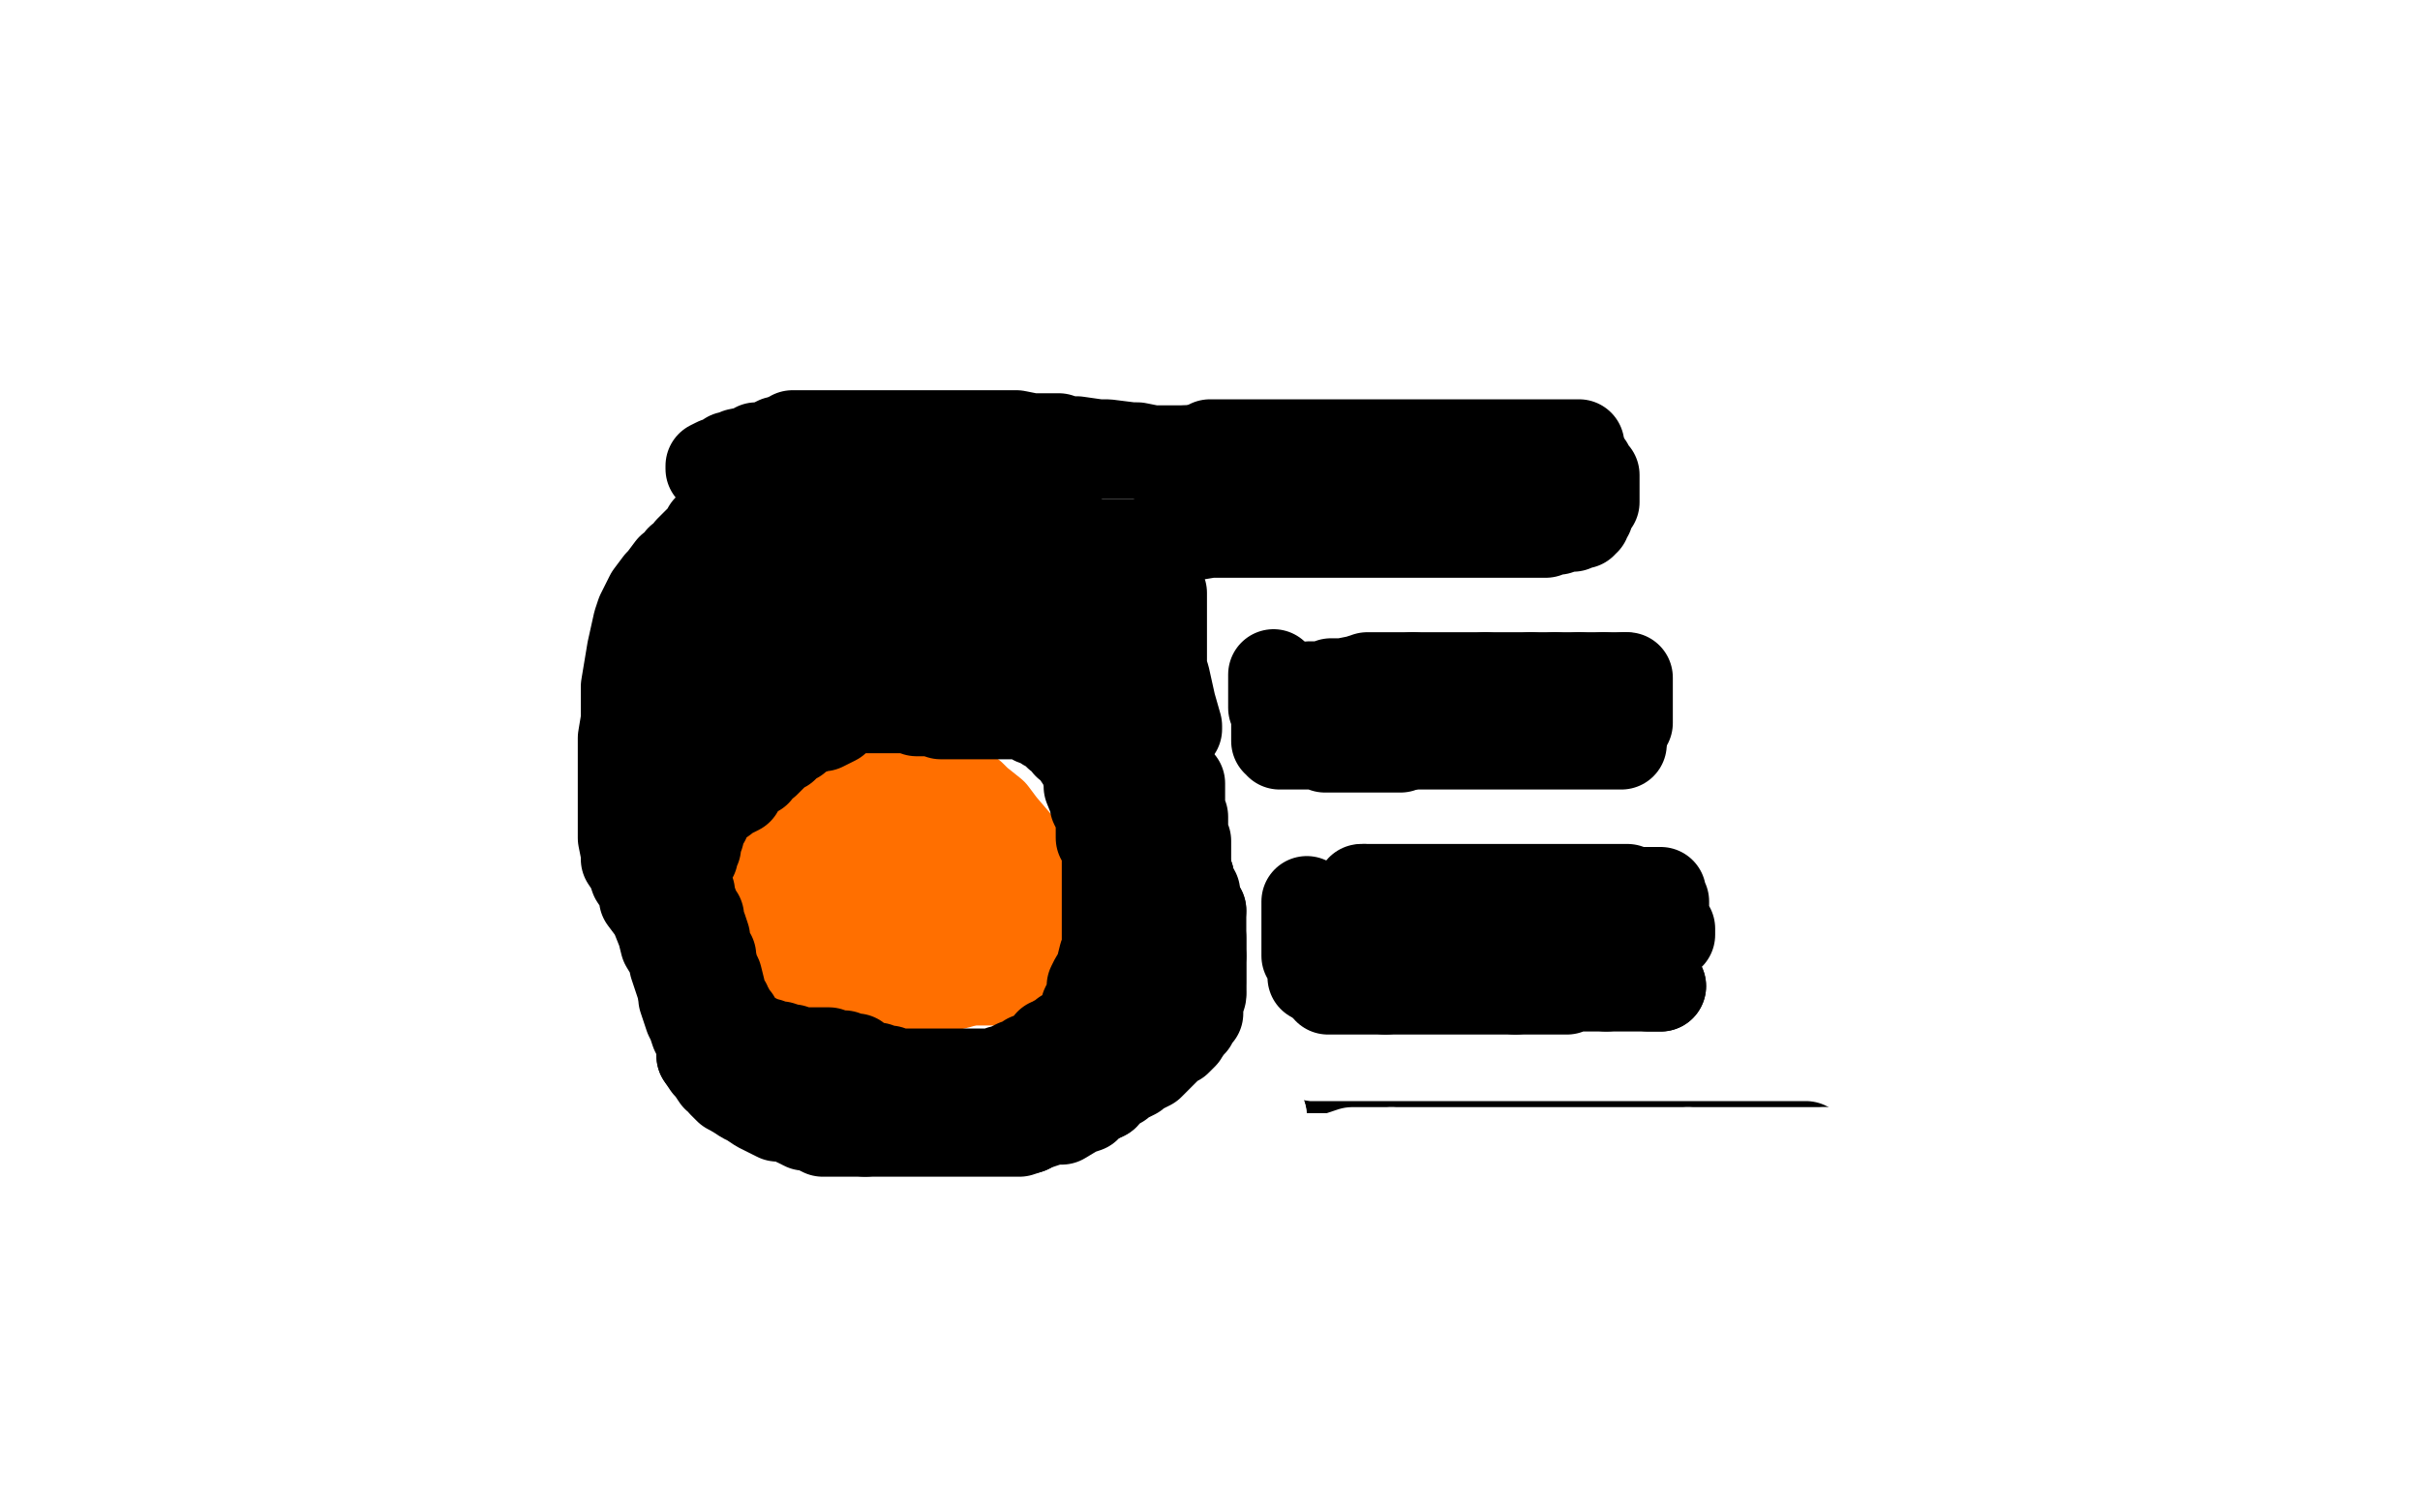
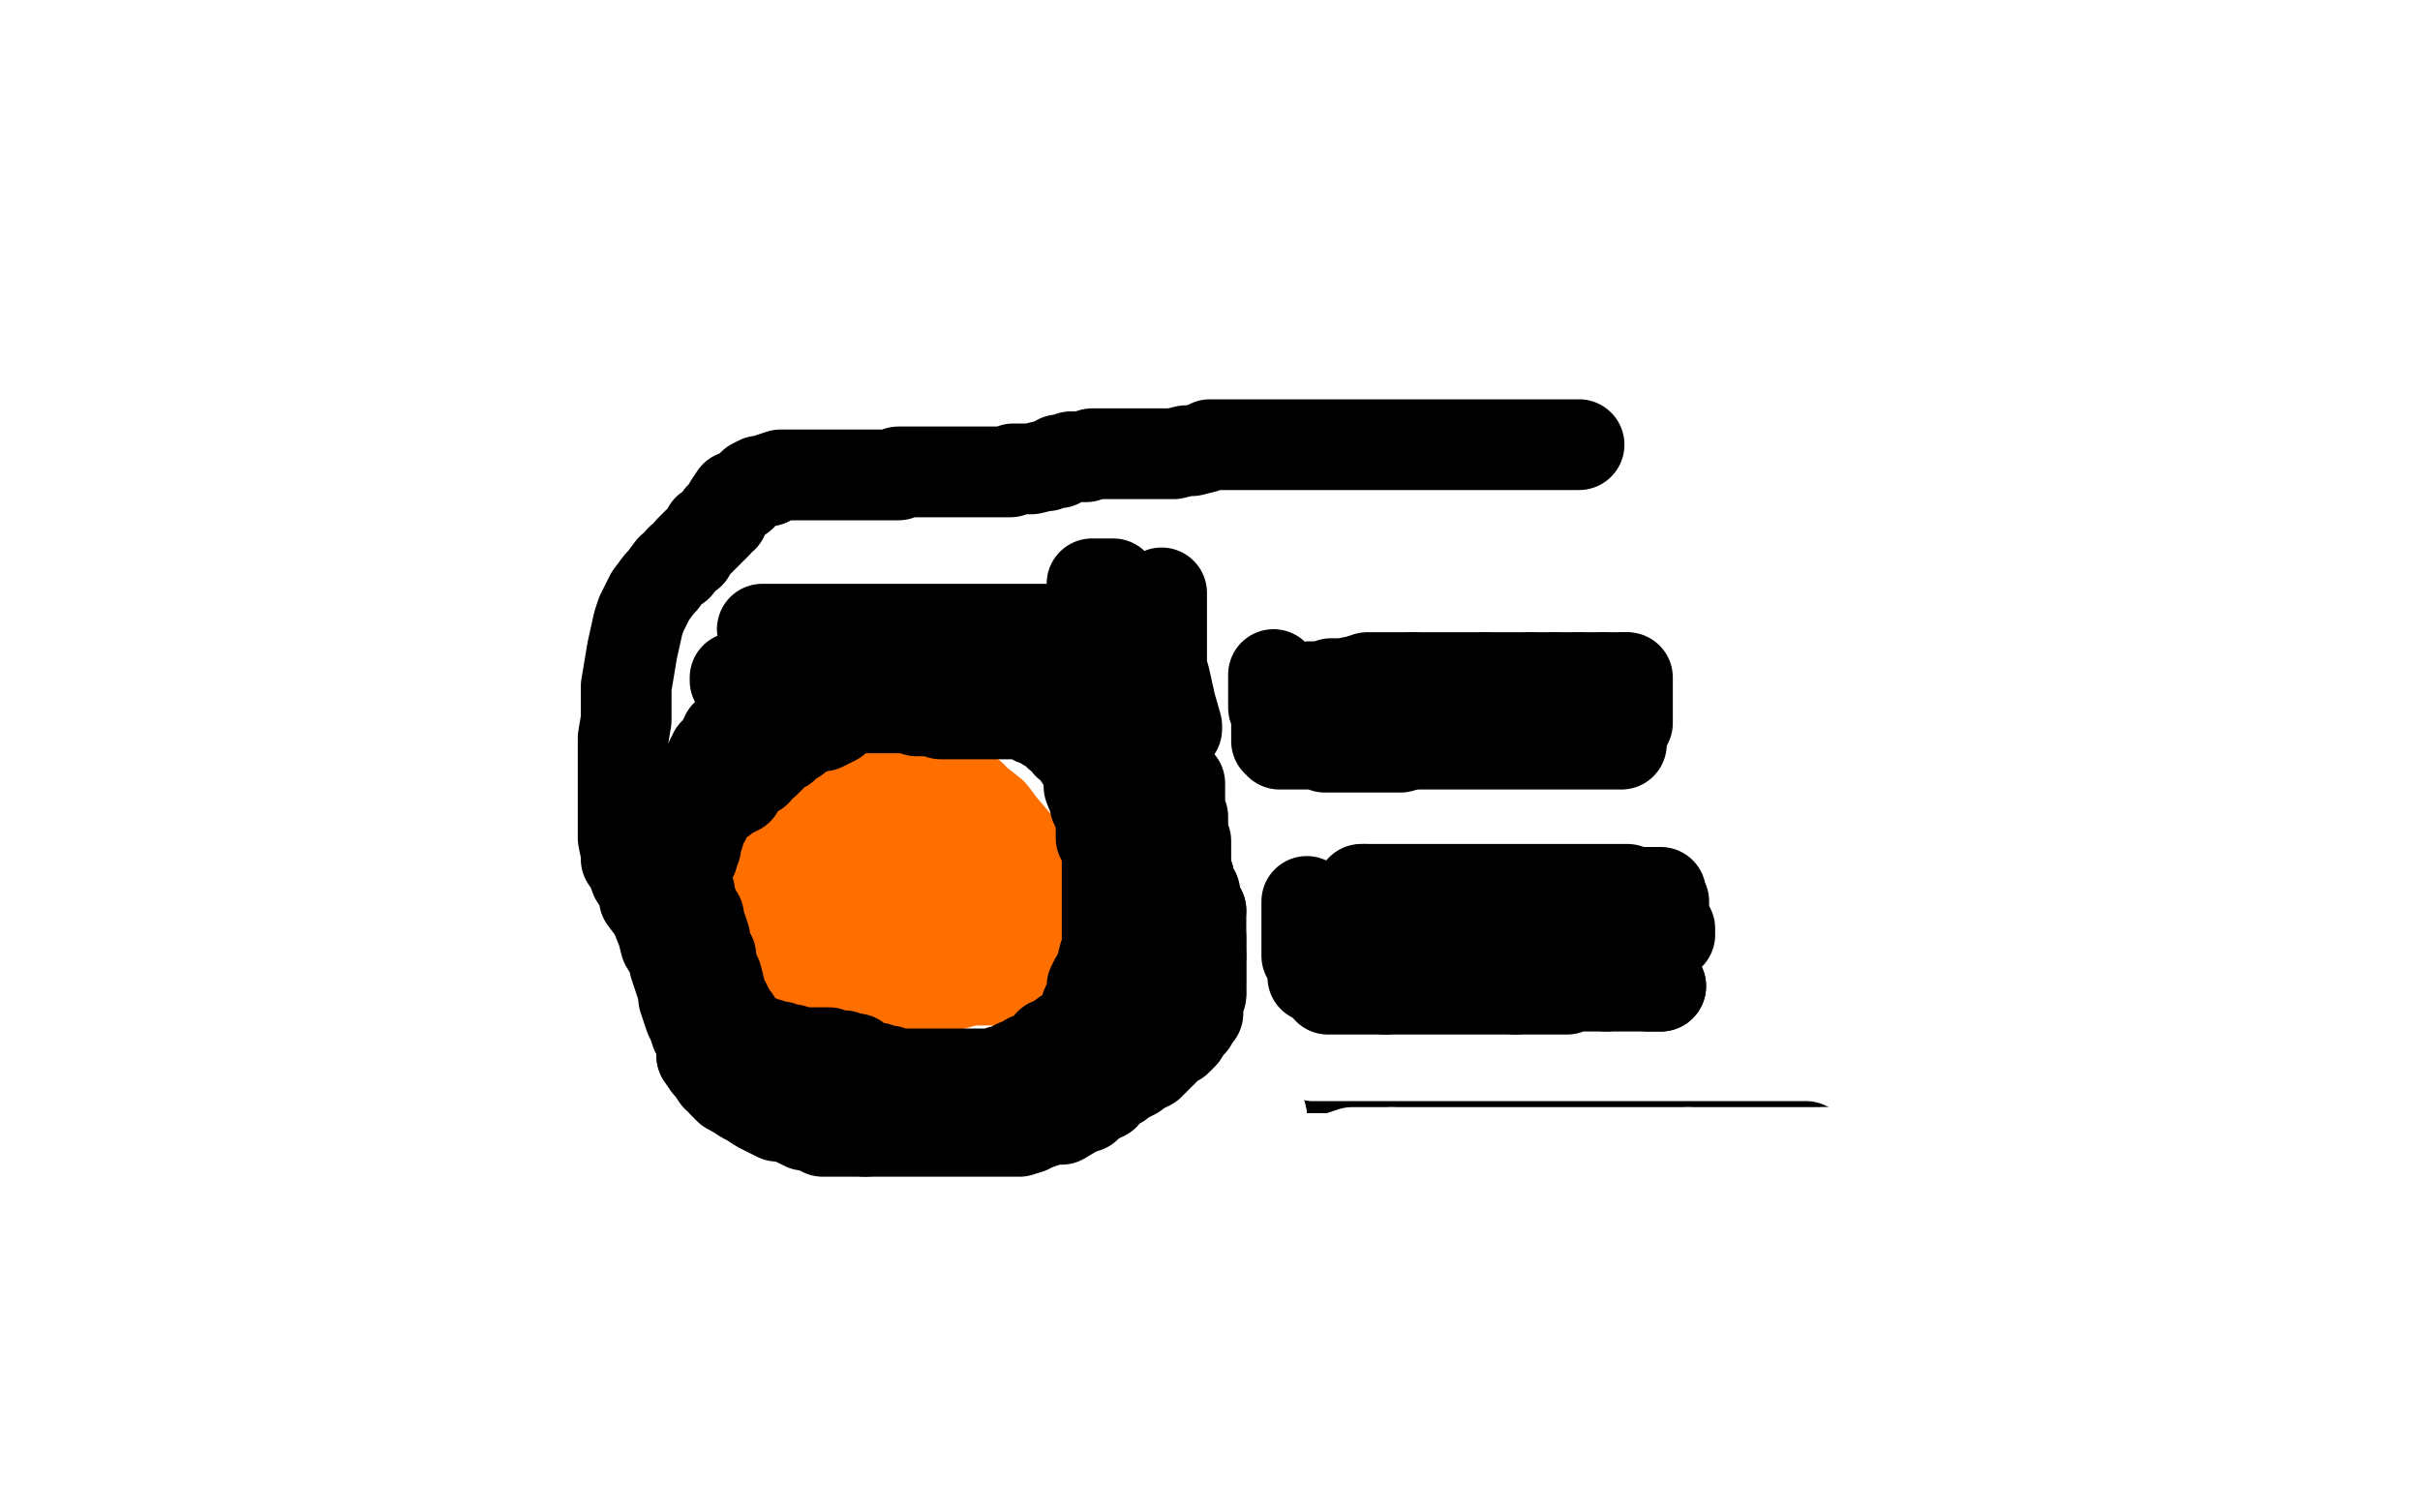
<svg xmlns="http://www.w3.org/2000/svg" width="800" height="500" version="1.1" style="stroke-antialiasing: false">
  <desc>This SVG has been created on https://colorillo.com/</desc>
  <rect x="0" y="0" width="800" height="500" style="fill: rgb(255,255,255); stroke-width:0" />
  <polyline points="522,147 521,147 520,147 518,147 515,147 511,147 502,147 498,147 493,147 491,147 488,147 487,147 486,147 484,147 483,147 481,147 480,147 479,147 478,147 477,147 476,147 475,147 474,147 473,147 472,147 471,147 469,147 468,147 465,147 464,147 462,147 459,147 458,147 455,147 454,147 452,147 451,147 450,147 449,147 447,147 446,147 445,147 444,147 443,147 442,147 441,147 440,147 439,147 438,147 436,147 435,147 433,147 432,147 430,147 428,147 425,147 423,147 420,147 418,147 416,147 415,147 414,147 412,147 411,147 408,147 407,147 404,147 403,147 401,147 400,147 398,148 394,149 392,149 388,150 387,150 385,150 384,150 383,150 381,150 380,150 378,150 376,150 373,150 371,150 369,150 367,150 366,150 365,150 364,150 362,150 361,150 359,151 358,151 355,151 354,151 352,152 350,152 350,153 349,153 348,153 346,154 345,154 341,155 340,155 339,155 335,155 334,156 331,156 330,156 327,156 325,156 324,156 322,156 320,156 317,156 315,156 311,156 310,156 308,156 307,156 306,156 304,156 303,156 302,156 301,156 300,156 298,156 297,156 297,157 296,157 295,157 294,157 293,157 292,157 291,157 290,157 289,157 288,157 286,157 285,157 281,157 280,157 276,157 275,157 274,157 271,157 270,157 267,157 266,157 265,157 263,157 262,157 261,157 260,157 259,157 258,157 255,158 254,159 251,159 249,160 248,161 245,164 243,164 241,167 240,169 239,171 238,171 237,173 236,174 235,175 234,175 234,176 233,177 232,178 230,180 229,181 228,182 228,183 225,185 224,187 222,188 219,192 218,193 215,197 214,199 212,203 211,206 209,215 208,221 207,227 207,238 206,244 206,252 206,255 206,260 206,263 206,267 206,269 206,271 206,275 206,277 207,282 207,284 209,287 210,290 212,293 213,295 213,297 216,301 217,303 219,308 220,312 223,317 223,319 225,325 226,328" style="fill: none; stroke: #000000; stroke-width: 30; stroke-linejoin: round; stroke-linecap: round; stroke-antialiasing: false; stroke-antialias: 0; opacity: 1.0" />
  <polyline points="226,328 226,330 228,336 229,338 230,341 231,343 232,346 232,349" style="fill: none; stroke: #000000; stroke-width: 30; stroke-linejoin: round; stroke-linecap: round; stroke-antialiasing: false; stroke-antialias: 0; opacity: 1.0" />
  <polyline points="232,349 234,352 235,353 237,356 238,356 239,358 241,360 243,361" style="fill: none; stroke: #000000; stroke-width: 30; stroke-linejoin: round; stroke-linecap: round; stroke-antialiasing: false; stroke-antialias: 0; opacity: 1.0" />
  <polyline points="243,361 246,363 248,364 251,366 253,367 257,369 260,369 262,370" style="fill: none; stroke: #000000; stroke-width: 30; stroke-linejoin: round; stroke-linecap: round; stroke-antialiasing: false; stroke-antialias: 0; opacity: 1.0" />
  <polyline points="262,370 266,372 268,372 272,374 275,374 278,374 280,374 286,374" style="fill: none; stroke: #000000; stroke-width: 30; stroke-linejoin: round; stroke-linecap: round; stroke-antialiasing: false; stroke-antialias: 0; opacity: 1.0" />
  <polyline points="365,362 366,360 370,358 371,357 375,355 376,354 380,352 382,350 384,348 385,347 386,346 388,344 389,344 391,342 392,340" style="fill: none; stroke: #000000; stroke-width: 30; stroke-linejoin: round; stroke-linecap: round; stroke-antialiasing: false; stroke-antialias: 0; opacity: 1.0" />
  <polyline points="340,373 342,372 348,370 351,370 356,367 359,366 361,364 365,362" style="fill: none; stroke: #000000; stroke-width: 30; stroke-linejoin: round; stroke-linecap: round; stroke-antialiasing: false; stroke-antialias: 0; opacity: 1.0" />
  <polyline points="286,374 288,374 290,374 294,374 297,374 304,374 308,374 315,374 319,374 326,374 328,374 332,374 335,374 337,374 340,373" style="fill: none; stroke: #000000; stroke-width: 30; stroke-linejoin: round; stroke-linecap: round; stroke-antialiasing: false; stroke-antialias: 0; opacity: 1.0" />
  <polyline points="397,328 397,325 397,323 397,321 397,320 397,318 397,317 397,316" style="fill: none; stroke: #000000; stroke-width: 30; stroke-linejoin: round; stroke-linecap: round; stroke-antialiasing: false; stroke-antialias: 0; opacity: 1.0" />
  <polyline points="397,301 396,300 395,298 395,296 395,295 393,293 393,291 393,290" style="fill: none; stroke: #000000; stroke-width: 30; stroke-linejoin: round; stroke-linecap: round; stroke-antialiasing: false; stroke-antialias: 0; opacity: 1.0" />
  <polyline points="397,316 397,314 397,313 397,310 397,309 397,306 397,304 397,301" style="fill: none; stroke: #000000; stroke-width: 30; stroke-linejoin: round; stroke-linecap: round; stroke-antialiasing: false; stroke-antialias: 0; opacity: 1.0" />
  <polyline points="392,340 394,338 394,337 396,335 396,333 396,332 397,329 397,328" style="fill: none; stroke: #000000; stroke-width: 30; stroke-linejoin: round; stroke-linecap: round; stroke-antialiasing: false; stroke-antialias: 0; opacity: 1.0" />
  <polyline points="393,290 392,290 392,288 392,287 392,286 392,285 392,284 392,283 392,282 392,281 392,279 392,278 391,276 391,275 391,274 391,273 391,272 391,270 390,270 390,269 390,268 390,267 390,266 390,265 390,264 390,263 390,262 390,261 390,260 390,259 389,259 389,258 388,258 387,257 387,256 386,256 385,255 384,255 383,254 382,253 381,253 380,252 379,252 378,252 377,251 376,251 375,250 374,250 373,250 372,250 371,249 370,249 369,249" style="fill: none; stroke: #000000; stroke-width: 30; stroke-linejoin: round; stroke-linecap: round; stroke-antialiasing: false; stroke-antialias: 0; opacity: 1.0" />
  <polyline points="437,246 438,246 438,246 441,246 441,246 444,246 444,246 448,246 448,246 452,246 452,246 455,246 455,246 464,246 464,246 467,246 471,246 472,246 476,246 478,246 480,246 486,246 490,246 496,246 498,246 501,246 503,246 506,246 507,246 510,246 515,246 518,246 523,246 526,246 531,246 532,246 535,246 536,246" style="fill: none; stroke: #000000; stroke-width: 30; stroke-linejoin: round; stroke-linecap: round; stroke-antialiasing: false; stroke-antialias: 0; opacity: 1.0" />
  <polyline points="458,327 468,327 473,327 477,327 486,327 490,327 497,327 501,327" style="fill: none; stroke: #000000; stroke-width: 30; stroke-linejoin: round; stroke-linecap: round; stroke-antialiasing: false; stroke-antialias: 0; opacity: 1.0" />
  <polyline points="501,327 510,327 513,327 518,327 520,326 524,326 528,326 531,326" style="fill: none; stroke: #000000; stroke-width: 30; stroke-linejoin: round; stroke-linecap: round; stroke-antialiasing: false; stroke-antialias: 0; opacity: 1.0" />
  <polyline points="439,327 440,327 440,327 442,327 442,327 443,327 443,327 445,327 445,327 452,327 452,327 458,327 458,327" style="fill: none; stroke: #000000; stroke-width: 30; stroke-linejoin: round; stroke-linecap: round; stroke-antialiasing: false; stroke-antialias: 0; opacity: 1.0" />
  <polyline points="531,326 536,326 539,326 542,326 543,326 545,326 546,326 547,326 548,326 549,326" style="fill: none; stroke: #000000; stroke-width: 30; stroke-linejoin: round; stroke-linecap: round; stroke-antialiasing: false; stroke-antialias: 0; opacity: 1.0" />
-   <polyline points="294,261 294,260 294,260 293,260 293,260 292,260 292,260 290,260 290,260" style="fill: none; stroke: #ff6f00; stroke-width: 30; stroke-linejoin: round; stroke-linecap: round; stroke-antialiasing: false; stroke-antialias: 0; opacity: 1.0" />
  <polyline points="549,326 548,326 547,326 545,326" style="fill: none; stroke: #000000; stroke-width: 30; stroke-linejoin: round; stroke-linecap: round; stroke-antialiasing: false; stroke-antialias: 0; opacity: 1.0" />
  <polyline points="290,260 285,260 284,260 282,260 279,262 278,262 277,263 276,265" style="fill: none; stroke: #ff6f00; stroke-width: 30; stroke-linejoin: round; stroke-linecap: round; stroke-antialiasing: false; stroke-antialias: 0; opacity: 1.0" />
  <polyline points="269,291 272,294 274,296 276,299 277,301 279,302 282,305 283,307" style="fill: none; stroke: #ff6f00; stroke-width: 30; stroke-linejoin: round; stroke-linecap: round; stroke-antialiasing: false; stroke-antialias: 0; opacity: 1.0" />
  <polyline points="276,265 275,265 274,266 274,267 273,269 272,270 271,272 270,273 270,277 269,278 268,281 268,284 268,285 269,288 269,291" style="fill: none; stroke: #ff6f00; stroke-width: 30; stroke-linejoin: round; stroke-linecap: round; stroke-antialiasing: false; stroke-antialias: 0; opacity: 1.0" />
  <polyline points="283,307 288,310 291,311 299,313 303,314 312,315 316,315 320,315 328,315 331,315 335,314 337,314 340,310 342,308 343,301 343,298 343,294 339,285 337,280 331,273 328,269 323,265 321,263 317,261 315,260 311,259 309,259 307,259 304,259" style="fill: none; stroke: #ff6f00; stroke-width: 30; stroke-linejoin: round; stroke-linecap: round; stroke-antialiasing: false; stroke-antialias: 0; opacity: 1.0" />
  <polyline points="294,283 296,286 297,288 299,289 303,294 304,296 309,299 310,301 314,302 315,303 317,304 318,304 319,304 321,304 322,303" style="fill: none; stroke: #ff6f00; stroke-width: 30; stroke-linejoin: round; stroke-linecap: round; stroke-antialiasing: false; stroke-antialias: 0; opacity: 1.0" />
  <polyline points="295,263 295,265 293,270 293,272 292,276 292,278 292,281 294,283" style="fill: none; stroke: #ff6f00; stroke-width: 30; stroke-linejoin: round; stroke-linecap: round; stroke-antialiasing: false; stroke-antialias: 0; opacity: 1.0" />
  <polyline points="322,303 324,299 325,297 327,291 328,289 328,285 328,282 326,280" style="fill: none; stroke: #ff6f00; stroke-width: 30; stroke-linejoin: round; stroke-linecap: round; stroke-antialiasing: false; stroke-antialias: 0; opacity: 1.0" />
  <polyline points="304,259 302,259 300,259 299,259 298,259 297,259 296,261 295,263" style="fill: none; stroke: #ff6f00; stroke-width: 30; stroke-linejoin: round; stroke-linecap: round; stroke-antialiasing: false; stroke-antialias: 0; opacity: 1.0" />
  <polyline points="326,280 320,276 316,273 306,269 301,268 294,267 291,267 288,267 287,267 285,267 284,267 283,268 281,270 280,271" style="fill: none; stroke: #ff6f00; stroke-width: 30; stroke-linejoin: round; stroke-linecap: round; stroke-antialiasing: false; stroke-antialias: 0; opacity: 1.0" />
  <polyline points="276,286 280,289 282,289 286,292 287,292 290,293 291,293" style="fill: none; stroke: #ff6f00; stroke-width: 30; stroke-linejoin: round; stroke-linecap: round; stroke-antialiasing: false; stroke-antialias: 0; opacity: 1.0" />
  <polyline points="280,271 278,274 277,276 276,279 276,280 276,284 276,285 276,286" style="fill: none; stroke: #ff6f00; stroke-width: 30; stroke-linejoin: round; stroke-linecap: round; stroke-antialiasing: false; stroke-antialias: 0; opacity: 1.0" />
  <polyline points="291,293 292,293 293,294 294,294 295,294 297,294 302,295 305,295 311,295 313,295 318,294 321,294 322,292 325,289 326,287" style="fill: none; stroke: #ff6f00; stroke-width: 30; stroke-linejoin: round; stroke-linecap: round; stroke-antialiasing: false; stroke-antialias: 0; opacity: 1.0" />
  <polyline points="308,267 299,264 296,263 289,263 286,263 280,263 278,263 275,264" style="fill: none; stroke: #ff6f00; stroke-width: 30; stroke-linejoin: round; stroke-linecap: round; stroke-antialiasing: false; stroke-antialias: 0; opacity: 1.0" />
  <polyline points="326,287 326,283 326,281 323,277 321,274 315,270 312,268 308,267" style="fill: none; stroke: #ff6f00; stroke-width: 30; stroke-linejoin: round; stroke-linecap: round; stroke-antialiasing: false; stroke-antialias: 0; opacity: 1.0" />
  <polyline points="265,290 266,290 267,291 268,293 269,294 270,296 272,299 274,300" style="fill: none; stroke: #ff6f00; stroke-width: 30; stroke-linejoin: round; stroke-linecap: round; stroke-antialiasing: false; stroke-antialias: 0; opacity: 1.0" />
  <polyline points="263,277 263,279 262,282 262,284 263,286 263,287 264,288 265,290" style="fill: none; stroke: #ff6f00; stroke-width: 30; stroke-linejoin: round; stroke-linecap: round; stroke-antialiasing: false; stroke-antialias: 0; opacity: 1.0" />
  <polyline points="275,264 274,264 272,265 269,267 267,269 265,272 264,274 263,277" style="fill: none; stroke: #ff6f00; stroke-width: 30; stroke-linejoin: round; stroke-linecap: round; stroke-antialiasing: false; stroke-antialias: 0; opacity: 1.0" />
  <polyline points="284,313 286,314 286,315 288,316 289,318 290,319 291,319" style="fill: none; stroke: #ff6f00; stroke-width: 30; stroke-linejoin: round; stroke-linecap: round; stroke-antialiasing: false; stroke-antialias: 0; opacity: 1.0" />
  <polyline points="274,300 274,302 277,306 279,308 281,310 282,311 283,311 284,313" style="fill: none; stroke: #ff6f00; stroke-width: 30; stroke-linejoin: round; stroke-linecap: round; stroke-antialiasing: false; stroke-antialias: 0; opacity: 1.0" />
  <polyline points="298,322 300,323 302,323 304,324 306,324 308,324 311,324 312,324" style="fill: none; stroke: #ff6f00; stroke-width: 30; stroke-linejoin: round; stroke-linecap: round; stroke-antialiasing: false; stroke-antialias: 0; opacity: 1.0" />
  <polyline points="312,324 314,324 317,324 318,324 321,324 322,324 324,324 326,324 327,324 328,324 329,324 331,324 332,324 333,322" style="fill: none; stroke: #ff6f00; stroke-width: 30; stroke-linejoin: round; stroke-linecap: round; stroke-antialiasing: false; stroke-antialias: 0; opacity: 1.0" />
  <polyline points="291,319 291,320 292,320 294,321 295,322 297,322 298,322" style="fill: none; stroke: #ff6f00; stroke-width: 30; stroke-linejoin: round; stroke-linecap: round; stroke-antialiasing: false; stroke-antialias: 0; opacity: 1.0" />
  <polyline points="333,322 334,322 335,321 334,321 332,321 331,321 327,322 325,322 320,324 317,325 309,327 306,328 303,329 299,330 298,330 298,331 297,331 296,331 295,331 294,331 293,331 292,331 291,330 290,330 289,329 288,329 286,328 284,327 283,327 279,325 277,325 272,323 270,322 266,321 263,320 261,319 259,319 258,318 257,317 256,317 255,317 255,316 254,316 254,315 254,314 254,313 254,312 254,311 254,310 254,308 254,307 254,305 254,304 254,303 254,302 254,301 254,300 254,299 254,298 254,297 254,295 254,294 254,293 254,292 254,291 254,290 254,289 254,288 255,288 256,287 256,286 257,286 258,286 259,285 260,284 261,283 263,280 265,278 268,274" style="fill: none; stroke: #ff6f00; stroke-width: 30; stroke-linejoin: round; stroke-linecap: round; stroke-antialiasing: false; stroke-antialias: 0; opacity: 1.0" />
  <polyline points="268,274 269,272" style="fill: none; stroke: #ff6f00; stroke-width: 30; stroke-linejoin: round; stroke-linecap: round; stroke-antialiasing: false; stroke-antialias: 0; opacity: 1.0" />
-   <polyline points="224,264 224,263 224,263 224,262 224,262 223,262 223,262 223,259 223,259 222,257 221,254 220,250 219,248 218,244 218,242 218,238 218,236 218,231 218,229 218,224 218,222 219,220 220,215 222,212 224,206 225,203 227,197 228,195 230,191 230,190 231,189 232,188 233,187 233,186 234,186 235,184 236,184 236,183 237,183 238,183 239,183 240,183 244,183 247,182 254,181 257,181 263,180 266,180 268,180 270,180 271,180 273,180 275,180 278,180 280,180 289,180 293,180 299,180 312,180 318,180 329,180 333,180 339,180 341,180 346,180 347,180 349,180 350,180 351,180 355,180 357,180 361,180 365,180 367,180 370,180 372,180 377,180 380,179 384,178 386,177 390,177 392,177 394,177 400,176 404,176 414,176 418,176 427,176 430,176 435,176 438,176 444,176 447,176 450,176 459,176 464,176 471,176 474,176 480,176 483,176 486,176 488,176 490,176 493,176 494,176 496,176 497,176 499,176 500,176 502,176 503,176 504,176 505,176 507,176 508,176 510,176 511,176 513,175 515,175 517,174 518,174 520,174 521,173 522,173 523,173 523,172 524,172 524,171 525,170 525,169 525,168 526,167 527,166 527,165 527,164 527,163 527,162 527,160 527,159 527,157 526,156 525,154 523,152 522,151 519,149 517,149 511,149 507,149 501,149 489,149 483,149 469,149 464,149 454,149 450,149 441,149 437,149 430,149 426,149 422,149 414,149 411,149 407,149 405,149 400,149 397,149 393,149 391,149 389,149 384,149 381,149 376,148 374,148 366,147 363,147 356,146 353,146 350,145 345,145 341,145 336,144 335,144 330,144 329,144 326,144 325,144 324,144 322,144 320,144 319,144 317,144 316,144 314,144 310,144 308,144 306,144 302,144 300,144 296,144 295,144 291,144 289,144 285,144 283,144 282,144 278,144 277,144 276,144 274,144 273,144 272,144 270,144 268,144 267,144 266,144 265,144 264,144 263,144 262,144 262,145 261,145 260,145 259,146 258,146 257,146 255,147 253,148 250,148 249,149 244,150 242,151 241,151 238,153 237,153 235,154 235,155" style="fill: none; stroke: #000000; stroke-width: 30; stroke-linejoin: round; stroke-linecap: round; stroke-antialiasing: false; stroke-antialias: 0; opacity: 1.0" />
  <polyline points="433,228 433,227 433,227 434,227 434,227 435,227 435,227 436,227 436,227 438,227 438,227 440,226 440,226 444,226 444,226 449,225 452,224 454,224 459,224 461,224 465,224 467,224" style="fill: none; stroke: #000000; stroke-width: 30; stroke-linejoin: round; stroke-linecap: round; stroke-antialiasing: false; stroke-antialias: 0; opacity: 1.0" />
  <polyline points="506,224 508,224 509,224 511,224 512,224 513,224 514,224" style="fill: none; stroke: #000000; stroke-width: 30; stroke-linejoin: round; stroke-linecap: round; stroke-antialiasing: false; stroke-antialias: 0; opacity: 1.0" />
  <polyline points="514,224 516,224 518,224 519,224 521,224 522,224" style="fill: none; stroke: #000000; stroke-width: 30; stroke-linejoin: round; stroke-linecap: round; stroke-antialiasing: false; stroke-antialias: 0; opacity: 1.0" />
  <polyline points="491,224 496,224 498,224 501,224 502,224 504,224 505,224 506,224" style="fill: none; stroke: #000000; stroke-width: 30; stroke-linejoin: round; stroke-linecap: round; stroke-antialiasing: false; stroke-antialias: 0; opacity: 1.0" />
  <polyline points="467,224 472,224 474,224 477,224 480,224 483,224 488,224 491,224" style="fill: none; stroke: #000000; stroke-width: 30; stroke-linejoin: round; stroke-linecap: round; stroke-antialiasing: false; stroke-antialias: 0; opacity: 1.0" />
  <polyline points="530,224 531,224 532,224 533,224 534,224 536,224 537,224" style="fill: none; stroke: #000000; stroke-width: 30; stroke-linejoin: round; stroke-linecap: round; stroke-antialiasing: false; stroke-antialias: 0; opacity: 1.0" />
  <polyline points="522,224 524,224 526,224 527,224 528,224 529,224 530,224" style="fill: none; stroke: #000000; stroke-width: 30; stroke-linejoin: round; stroke-linecap: round; stroke-antialiasing: false; stroke-antialias: 0; opacity: 1.0" />
  <polyline points="537,224 538,224 538,225 538,226 538,227 538,228 538,229 538,230 538,231 538,232 538,233 538,234 538,236 538,237 538,238 538,239 537,239 537,240 536,240 535,240 535,241 534,241 533,242 531,243 530,243 529,243 526,243 524,243 523,243 521,243 518,243 515,243 511,243 501,243 497,243 489,243 486,243 482,243 481,243 478,243 477,243 475,244 472,245 470,245 467,245 465,246 463,247 462,247 460,247 459,247 456,247 453,247 451,247 447,247 445,247 443,247 442,247 440,247 439,247 438,247 437,246 436,246 435,246 432,246 431,246 428,246 426,246 425,246 424,246 423,246 423,245 422,245 422,244 422,243 422,242 422,241 422,240 422,239 422,238 422,237 422,236 422,235 422,234 421,234 421,233 421,231 421,230 421,229 421,227 421,226 421,225 421,224 421,223" style="fill: none; stroke: #000000; stroke-width: 30; stroke-linejoin: round; stroke-linecap: round; stroke-antialiasing: false; stroke-antialias: 0; opacity: 1.0" />
  <polyline points="432,298 432,299 432,299 432,302 432,302 432,304 432,304 432,305 432,305 432,307 432,307 432,312 432,312 432,313 432,313 432,316 433,315 434,314 434,313 434,312 434,311 434,312 434,313 434,315 434,317 434,319 434,321 434,322 434,323 435,323 435,322 435,321 435,320 436,319 436,317 436,316 436,314 436,312 436,311 437,310 438,310 440,309 442,309 448,309 450,309 455,309 458,309 463,309 466,309 471,309 473,309 475,309 479,309 481,309 485,309 488,309 495,309 497,309 504,309 507,309 511,309 517,309 520,309 525,309 527,309 530,309 532,309 535,309 536,309 538,309 541,309 542,309 544,309 545,309 546,309 547,309 548,309 549,309 550,309 551,309 552,309 552,308 552,307 551,307 551,306 550,305 550,304 550,303 550,301 550,300 550,298 549,297 549,296 549,295 548,295 547,295 546,295 545,295 543,295 540,295 538,294 533,294 530,294 527,294 520,294 514,294 506,294 501,294 495,294 492,294 489,294 487,294 485,294 482,294 480,294 477,294 476,294 472,294 471,294 469,294 468,294 467,294 466,294 465,294 464,294 463,294 461,294 460,294 458,294 457,294 456,294 455,294 454,294 453,294 452,294 451,294" style="fill: none; stroke: #000000; stroke-width: 30; stroke-linejoin: round; stroke-linecap: round; stroke-antialiasing: false; stroke-antialias: 0; opacity: 1.0" />
  <circle cx="450.5" cy="294.5" r="15" style="fill: #000000; stroke-antialiasing: false; stroke-antialias: 0; opacity: 1.0" />
  <polyline points="451,294 450,294" style="fill: none; stroke: #000000; stroke-width: 30; stroke-linejoin: round; stroke-linecap: round; stroke-antialiasing: false; stroke-antialias: 0; opacity: 1.0" />
  <polyline points="366,260 366,259 366,259 366,258 366,257 366,256 366,255 366,254 365,252 365,251 365,250 364,249 364,248 364,247 363,246 362,245 361,245 361,244 360,243 360,242 359,242 358,242 358,241 357,241 357,240 356,239 355,239 355,238 354,238 353,238 352,238 351,238 350,238 349,238 347,237 346,237 345,237 345,236 344,236 343,236 343,235 342,235 341,235 340,234 339,234 338,234 337,233 337,232 336,232 335,232 335,231 334,231 333,231 332,230 331,230 330,229 329,229 328,228 327,228 326,227 325,227 324,227 324,226 323,226 321,225 320,225 318,225 315,223 314,223 310,222 309,221 306,221 305,221 301,221 300,221 298,221 296,221 294,221 289,221 287,221 283,221 280,221 275,221 273,221 271,221 266,221 265,221 262,221 260,221 258,221 256,222 253,222 251,223 250,223 249,223 248,223 247,223 246,223 245,224 244,224 243,224 243,225 244,225 245,225 246,225 248,224 251,223 256,222 258,221 263,219 265,219 265,218 266,218 268,218 270,217 272,217 275,217 278,216 283,215 286,215 292,214 296,214 303,213 306,213 310,213 315,213 321,213 324,213 326,213 332,213 335,213 343,213 348,213 355,213 358,213 361,213 367,213 368,213 372,213 373,213 376,213 377,213 378,213 379,213 380,213 381,213 379,213 374,212 371,211 367,211 362,210 357,209 348,208 344,208 335,208 330,208 319,208 313,208 309,208 299,208 293,208 286,208 282,208 276,208 273,208 268,208 267,208 265,208 262,208 261,208 260,208 259,208 258,208 257,208 256,208 255,208 254,208 253,208 252,208" style="fill: none; stroke: #000000; stroke-width: 30; stroke-linejoin: round; stroke-linecap: round; stroke-antialiasing: false; stroke-antialias: 0; opacity: 1.0" />
  <polyline points="375,224 375,223 375,223 375,222 375,222 375,221 375,221 377,218 377,218 378,216 378,216 379,213 379,213 381,208 381,208 381,205 383,199 384,197 384,196 384,197 384,199 384,200 384,203 384,205 384,212 384,215 384,219 384,221 384,223 384,225 384,226 384,229 384,230 384,232 384,233 385,234 385,235 386,235 386,236 387,236 387,237 387,239 388,239 388,240 389,241 389,240 387,233 385,224 383,218 381,214 378,206 377,204 375,202 375,200 373,198 372,198 371,196 370,195 369,195 368,194 368,193 367,193 366,193 364,193 363,193 362,193 361,193" style="fill: none; stroke: #000000; stroke-width: 30; stroke-linejoin: round; stroke-linecap: round; stroke-antialiasing: false; stroke-antialias: 0; opacity: 1.0" />
  <polyline points="249,238 248,238 248,238 247,238 247,238 246,239 246,239 246,240 246,240 245,240 245,240 243,241 243,241 243,242 243,242 242,243 241,243 240,243 240,244 239,245 239,246 238,247 238,248 237,248 236,249 236,250 235,251 234,254 233,256 232,259 232,261 232,263 231,264 231,265 230,266 230,267 230,269 229,269 229,271 229,272 228,273 227,274 227,275 227,276 227,277 227,278 227,279 227,280 227,281 227,282 227,283 227,284 227,285 227,286 227,287 227,288 227,289 227,290 227,291 227,292 227,293 227,294 228,295 228,296 228,297 229,299 229,300 229,301 230,302 231,303 231,306 232,307 233,310 233,311 233,313 235,316 235,317 236,321 237,323 238,327 238,328 239,331 240,332 240,333 241,334 241,335 242,336 242,337 243,337 243,338 245,340 246,341 247,342 248,343 249,343 250,344 251,344 252,345 254,345 255,346 257,346 258,346 261,347 262,347 265,348 266,348 269,348 270,348 273,348 274,348 276,349 278,349 279,349 281,350 283,350 285,352 286,352 289,353 290,353 291,354 294,354 295,355 299,355 300,355 305,355 307,355 311,355 313,355 315,355 317,355 319,355 321,355 323,355 325,355 327,355 330,355 331,354 332,354 333,354 334,353 336,352 337,352 340,350 341,350 344,349 344,348 346,347 347,345 348,345 349,344 350,344 351,343 352,342 353,342 354,341 355,341 356,340 357,339 358,338 358,337 359,336 359,335 359,333 360,331 361,330 361,326 362,324 364,321 364,320 365,316 366,315 366,311 366,310 366,309 366,306 366,305 366,303 366,302 366,299 366,297 366,294 366,292 366,291 366,287 366,286 366,283 366,281 366,280 365,279 365,278 364,277 364,275 364,274 364,273 364,272 364,271 367,272 370,274 374,278 383,286 386,289 393,298 395,301 396,307 397,310 397,316 397,318 397,321 397,325 396,326 395,328 395,329 392,331 390,331 388,334 385,334 384,335 381,336 380,337 379,338 377,338 376,338 375,338 373,338 372,338 371,338 371,337 372,336 372,335 374,329 376,326 378,321 379,318 379,316 381,311 382,309 382,304 382,302 382,296 382,294 382,290 381,288 381,287 378,285 377,284 376,282 375,282 374,281 373,281 371,281 370,281 369,281 369,280 368,279 368,278 368,277 367,275 366,274 365,271 364,270 363,268 362,266 362,265 360,260 360,258 359,254 358,252 356,249 356,248 355,247 354,246 353,246 353,245 352,244 351,243 350,243 348,241 346,240 345,239 342,238 341,237 337,236 336,236 333,236 332,236 330,236 328,236 327,236 326,236 325,236 323,236 322,236 319,236 318,236 315,236 313,236 311,236 308,235 305,235 303,235 301,234 298,234 297,234 295,234 294,234 293,234 292,234 291,234 289,234 288,234 287,234 286,234 285,234 284,234 283,234 280,235 278,236 276,238 274,239 272,240 271,240 268,241 267,241 264,243 263,244 262,244 260,246 259,247 257,248 256,249 254,251 253,252 251,253 250,255 249,255 248,256 247,257 245,259 244,261 240,263 239,264 236,266 235,266 234,267 233,271 232,272 231,276 230,277 230,280 229,281 229,282 229,283 228,284" style="fill: none; stroke: #000000; stroke-width: 30; stroke-linejoin: round; stroke-linecap: round; stroke-antialiasing: false; stroke-antialias: 0; opacity: 1.0" />
  <polyline points="420,377 419,377 419,377 419,378 419,378 420,378 420,378 425,378 425,378 432,379 432,379 458,379 475,379 522,379 545,379 574,379 585,379 590,379 597,379" style="fill: none; stroke: #000000; stroke-width: 30; stroke-linejoin: round; stroke-linecap: round; stroke-antialiasing: false; stroke-antialias: 0; opacity: 1.0" />
  <polyline points="416,378 416,379 416,380 416,381 417,381 419,382 424,383" style="fill: none; stroke: #ffffff; stroke-width: 30; stroke-linejoin: round; stroke-linecap: round; stroke-antialiasing: false; stroke-antialias: 0; opacity: 1.0" />
  <polyline points="393,395 394,394 396,393 397,391 399,389 403,384 403,383 405,381" style="fill: none; stroke: #ffffff; stroke-width: 30; stroke-linejoin: round; stroke-linecap: round; stroke-antialiasing: false; stroke-antialias: 0; opacity: 1.0" />
  <polyline points="417,369 417,370 417,373 417,374 416,376 416,377 416,378" style="fill: none; stroke: #ffffff; stroke-width: 30; stroke-linejoin: round; stroke-linecap: round; stroke-antialiasing: false; stroke-antialias: 0; opacity: 1.0" />
  <polyline points="460,381 465,381 480,381 490,381 512,381 522,381 535,381 558,381" style="fill: none; stroke: #ffffff; stroke-width: 30; stroke-linejoin: round; stroke-linecap: round; stroke-antialiasing: false; stroke-antialias: 0; opacity: 1.0" />
  <polyline points="558,381 567,381 584,381 589,381 597,381 599,381 602,381 603,381" style="fill: none; stroke: #ffffff; stroke-width: 30; stroke-linejoin: round; stroke-linecap: round; stroke-antialiasing: false; stroke-antialias: 0; opacity: 1.0" />
  <polyline points="618,382 619,383 620,383 621,383 622,382" style="fill: none; stroke: #ffffff; stroke-width: 30; stroke-linejoin: round; stroke-linecap: round; stroke-antialiasing: false; stroke-antialias: 0; opacity: 1.0" />
  <polyline points="405,381 405,380 406,380" style="fill: none; stroke: #ffffff; stroke-width: 30; stroke-linejoin: round; stroke-linecap: round; stroke-antialiasing: false; stroke-antialias: 0; opacity: 1.0" />
  <polyline points="391,397 391,396 391,396 392,396 392,396 393,395 393,395" style="fill: none; stroke: #ffffff; stroke-width: 30; stroke-linejoin: round; stroke-linecap: round; stroke-antialiasing: false; stroke-antialias: 0; opacity: 1.0" />
  <polyline points="603,381 605,381 606,381 608,381 610,381 612,381 617,382 618,382" style="fill: none; stroke: #ffffff; stroke-width: 30; stroke-linejoin: round; stroke-linecap: round; stroke-antialiasing: false; stroke-antialias: 0; opacity: 1.0" />
  <polyline points="406,380 408,378 408,377 411,375 413,373 416,371 416,370 417,369" style="fill: none; stroke: #ffffff; stroke-width: 30; stroke-linejoin: round; stroke-linecap: round; stroke-antialiasing: false; stroke-antialias: 0; opacity: 1.0" />
  <polyline points="424,383 427,383 430,383 437,383 441,383 447,381 450,381 460,381" style="fill: none; stroke: #ffffff; stroke-width: 30; stroke-linejoin: round; stroke-linecap: round; stroke-antialiasing: false; stroke-antialias: 0; opacity: 1.0" />
</svg>